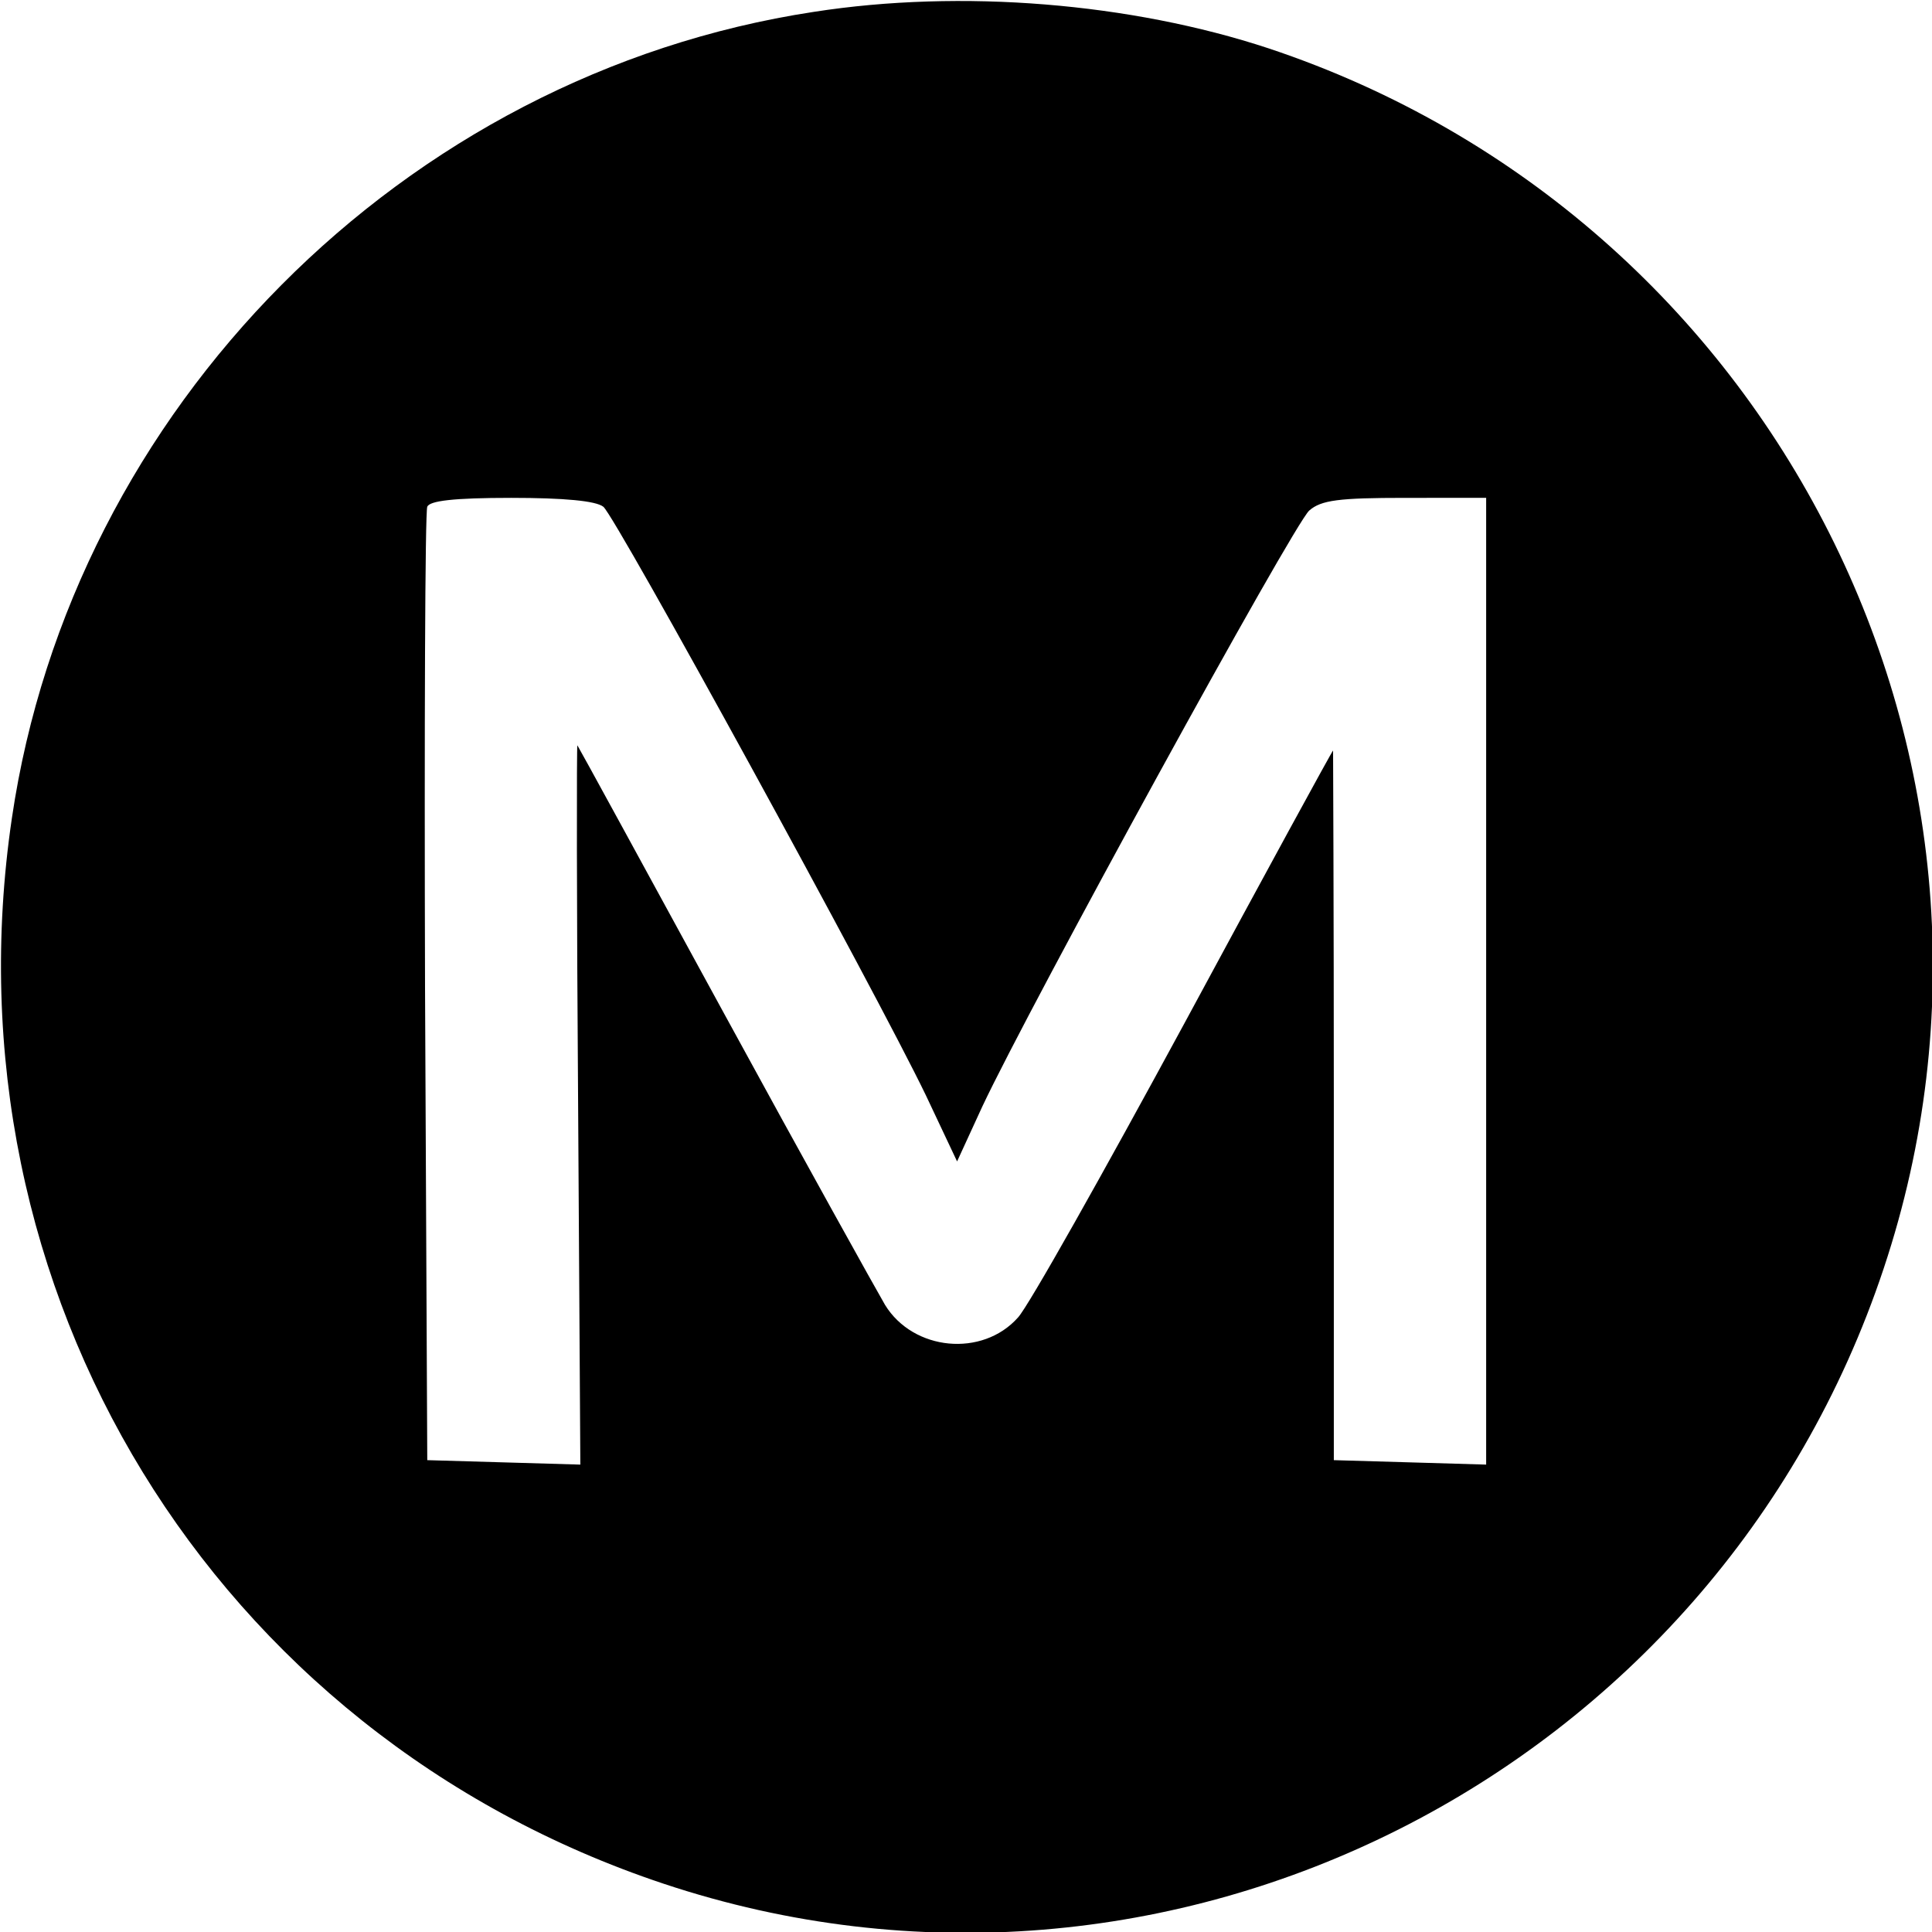
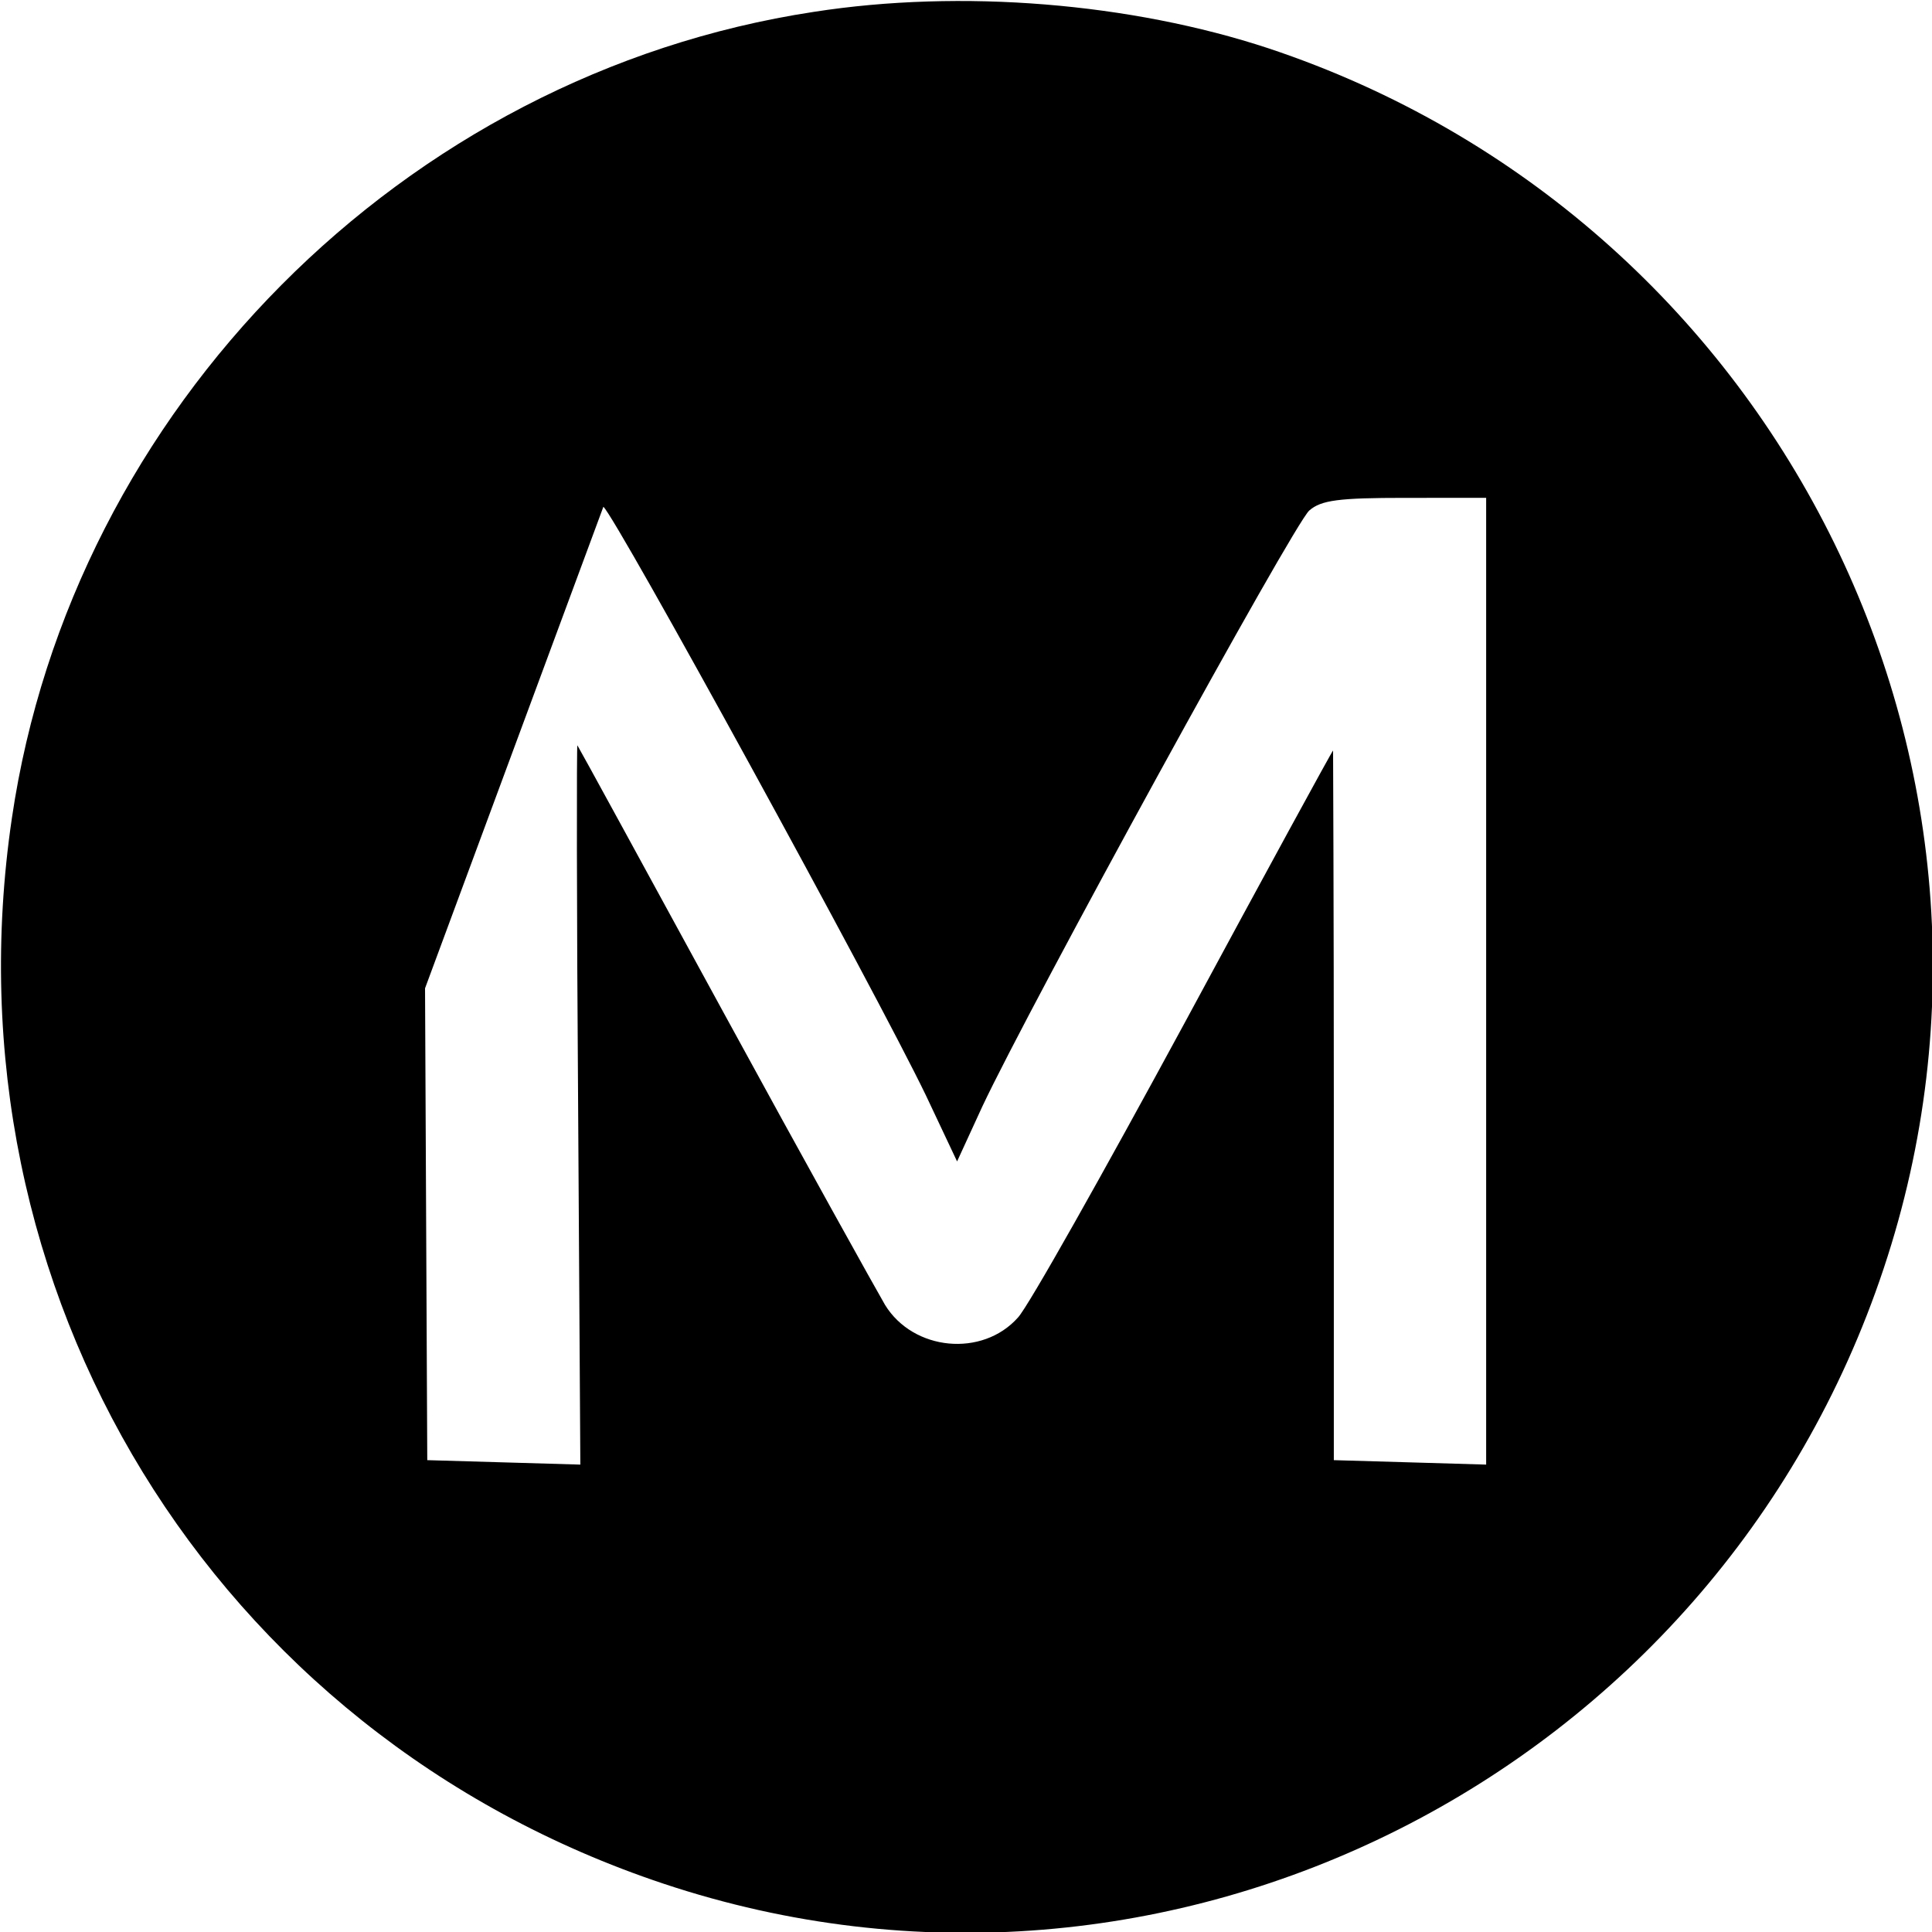
<svg xmlns="http://www.w3.org/2000/svg" version="1" width="346.667" height="346.667" viewBox="0 0 260 260">
-   <path d="M109.5 1.6C54.3 10 9.7 55 1.6 110.1c-9.4 63.7 27.1 123.2 87.7 143.4 67.8 22.6 141.5-14.6 164.2-82.8 22.6-67.8-14.6-141.5-82.8-164.2-18.5-6.1-41.3-8-61.2-4.9zM81.2 68.2c1.7 1.4 36.6 65.1 43.4 79.2l4.2 8.9 3.4-7.4c6.4-13.6 41.9-78.4 44-80.2 1.6-1.4 4-1.7 12.9-1.7H200v130.1l-10.2-.3-10.3-.3v-47.8c0-26.2-.1-47.7-.1-47.7-.1 0-9.1 16.5-20 36.7-11 20.3-21 38.1-22.4 39.6-4.8 5.4-14.1 4.5-17.9-1.7-1-1.7-10.8-19.3-21.6-39.1s-19.7-36.1-19.8-36.2c-.1-.1-.1 21.7.1 48.3l.3 48.5-10.3-.3-10.3-.3-.3-63.5c-.1-34.9 0-64.1.3-64.8.3-.8 3.5-1.2 11.3-1.2 7.1 0 11.4.4 12.4 1.2z" />
+   <path d="M109.5 1.6C54.3 10 9.7 55 1.6 110.1c-9.4 63.7 27.1 123.2 87.7 143.4 67.8 22.6 141.5-14.6 164.2-82.8 22.6-67.8-14.6-141.5-82.8-164.2-18.5-6.1-41.3-8-61.2-4.9zM81.2 68.2c1.7 1.4 36.6 65.1 43.4 79.2l4.2 8.9 3.4-7.4c6.4-13.6 41.9-78.4 44-80.2 1.6-1.4 4-1.7 12.9-1.7H200v130.1l-10.2-.3-10.3-.3v-47.8c0-26.2-.1-47.7-.1-47.7-.1 0-9.1 16.5-20 36.7-11 20.3-21 38.1-22.4 39.6-4.8 5.4-14.1 4.5-17.9-1.7-1-1.7-10.8-19.3-21.6-39.1s-19.7-36.1-19.8-36.2c-.1-.1-.1 21.7.1 48.3l.3 48.5-10.3-.3-10.3-.3-.3-63.5z" />
</svg>